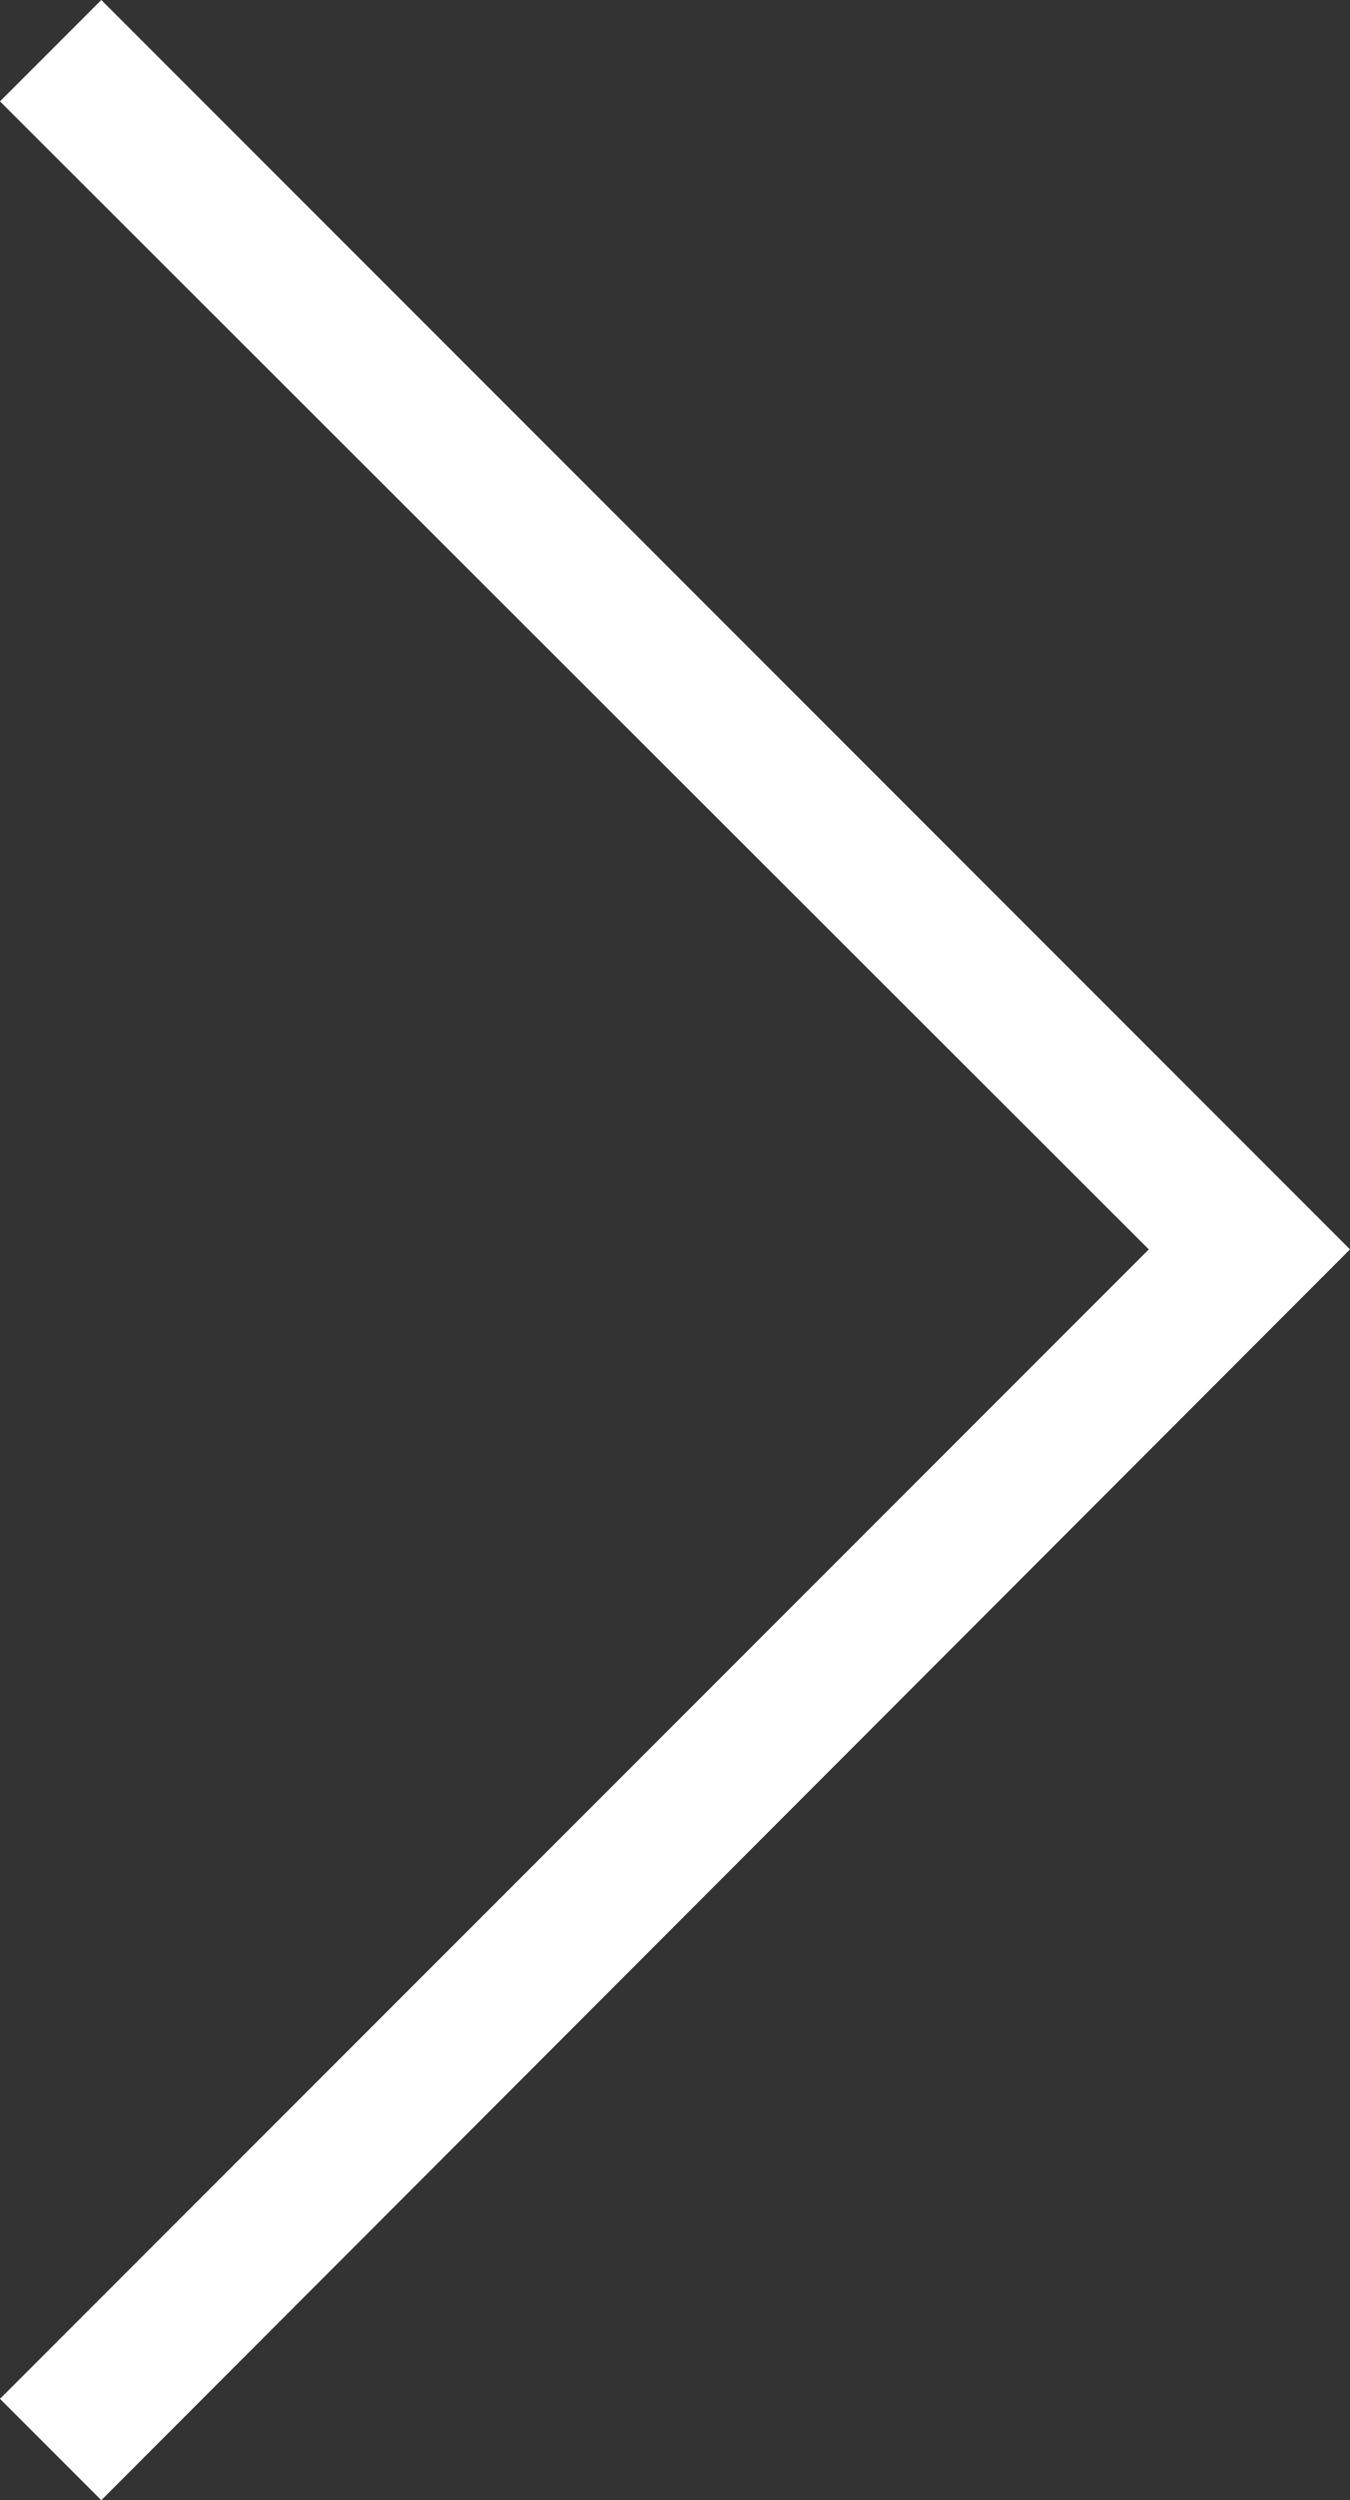
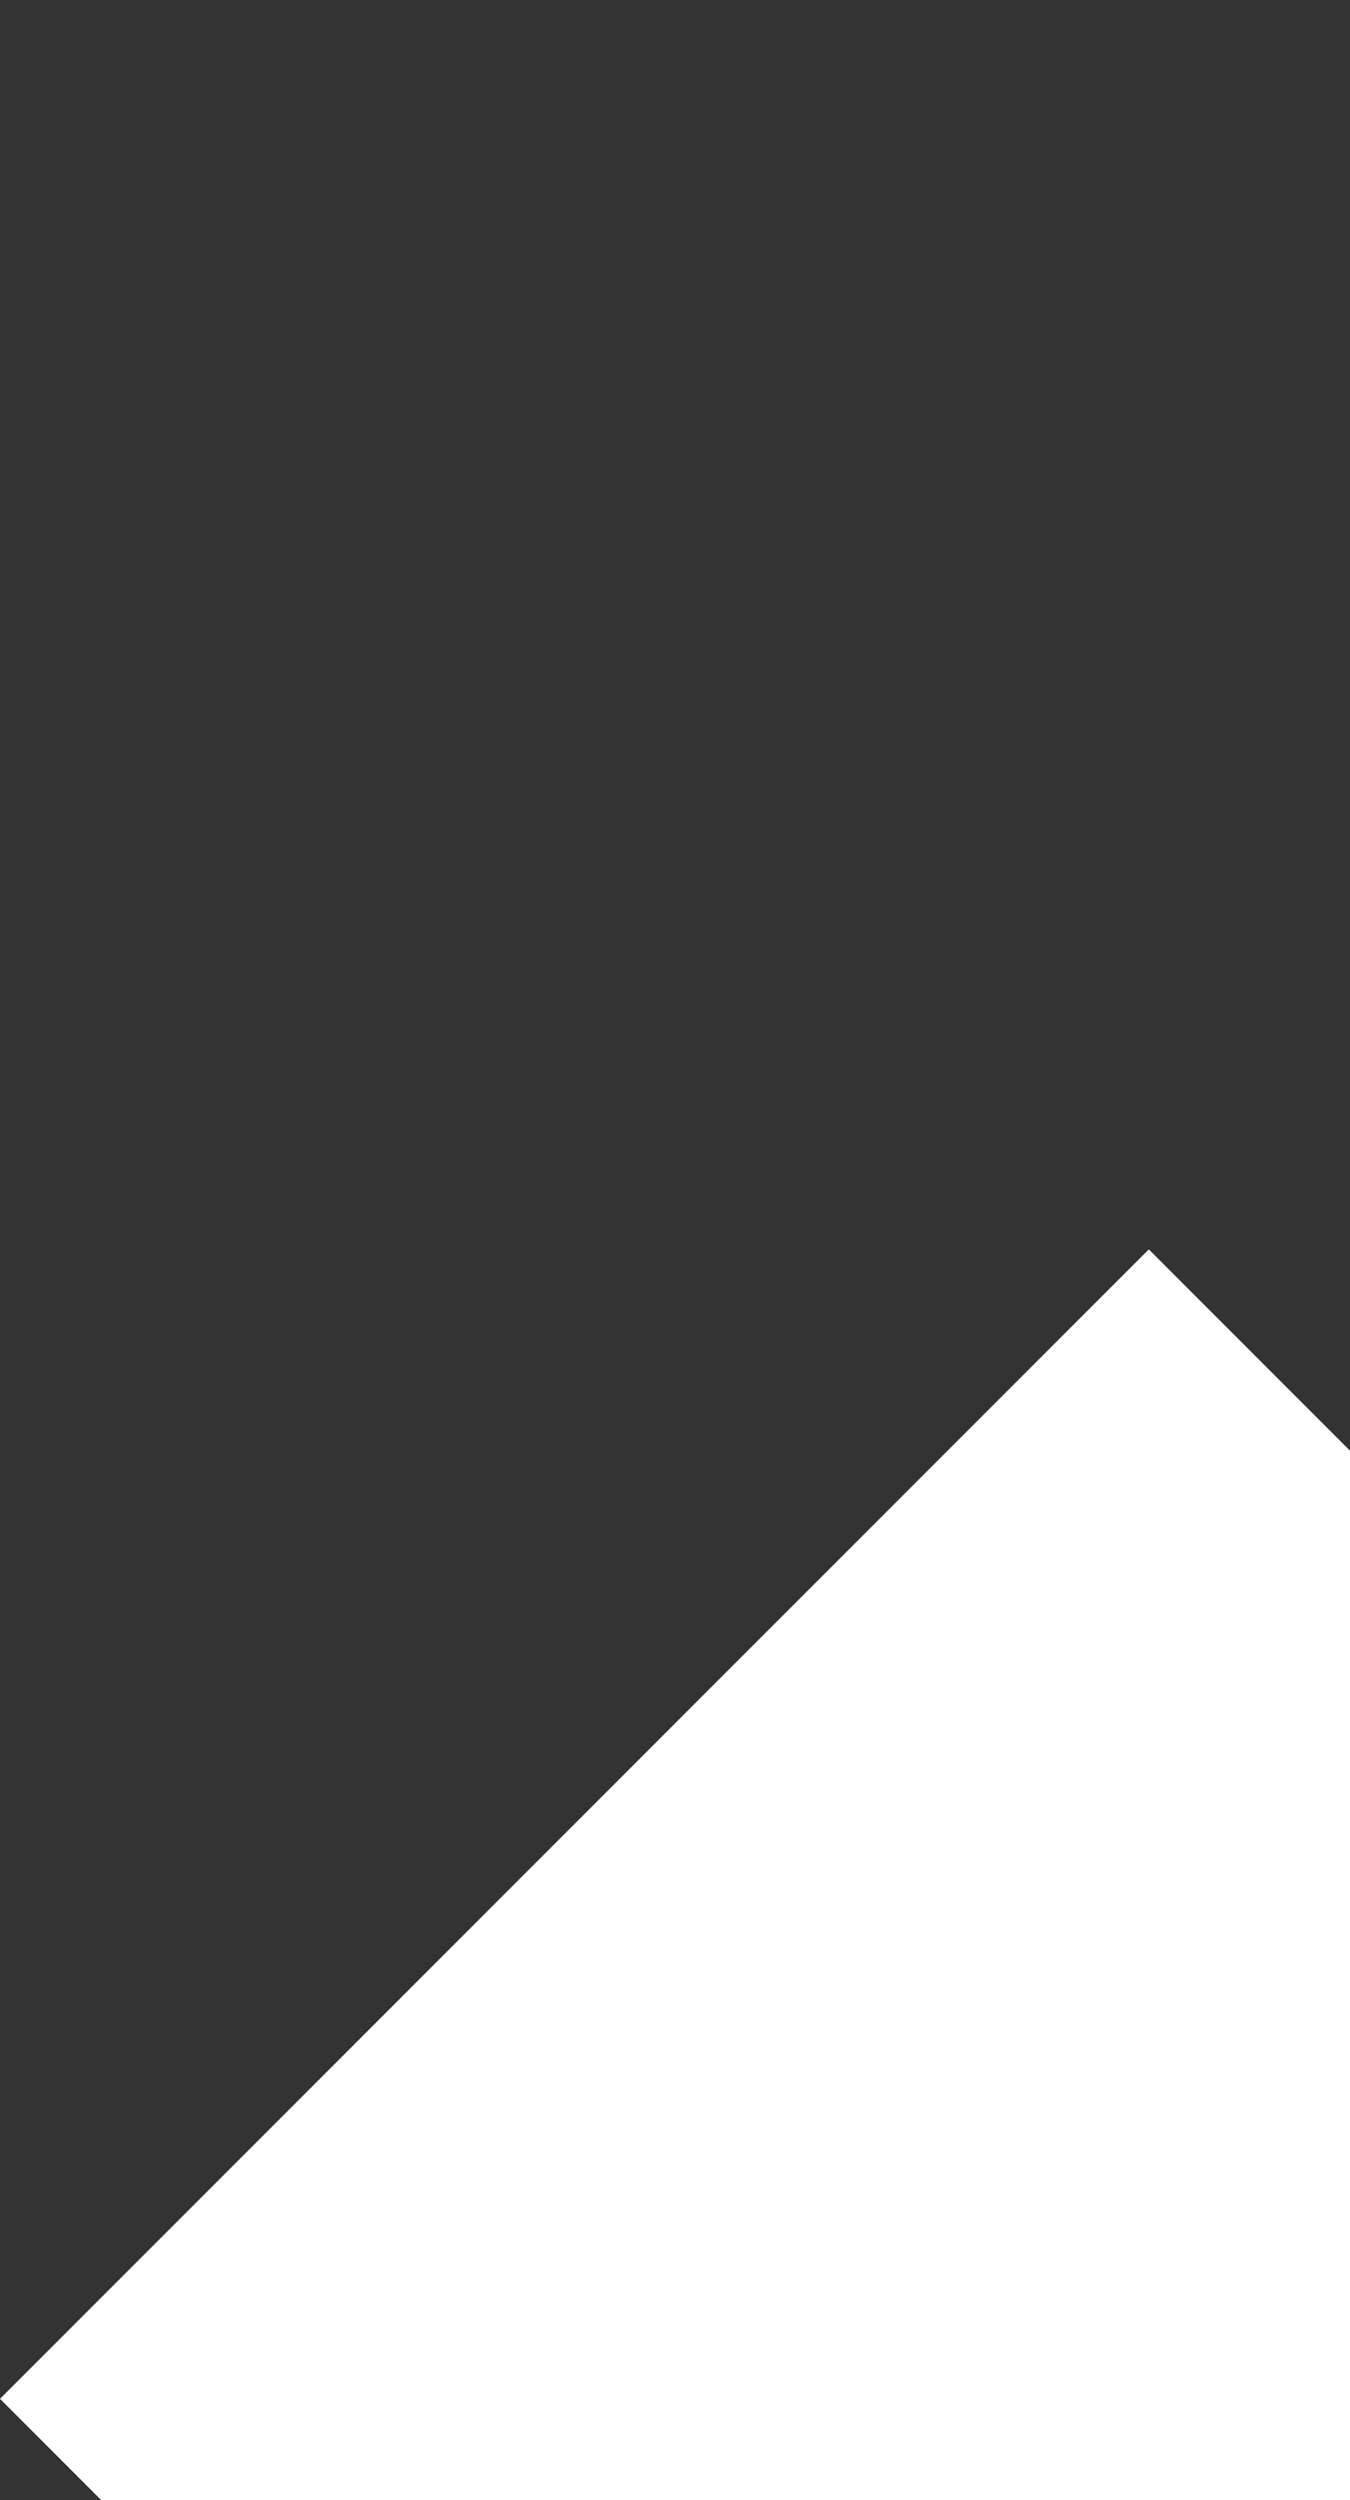
<svg xmlns="http://www.w3.org/2000/svg" viewBox="0 0 9.46 17.51">
  <rect x="0" y="0" width="9.46" height="17.51" fill="#333333" stroke="none" />
  <g data-name="レイヤー 2">
-     <path fill="#fff" d="M.71 17.51L0 16.8l8.05-8.05L0 .71.71 0l8.75 8.75-8.75 8.76z" data-name="Layer 1" />
+     <path fill="#fff" d="M.71 17.51L0 16.8l8.05-8.05l8.75 8.75-8.75 8.76z" data-name="Layer 1" />
  </g>
</svg>